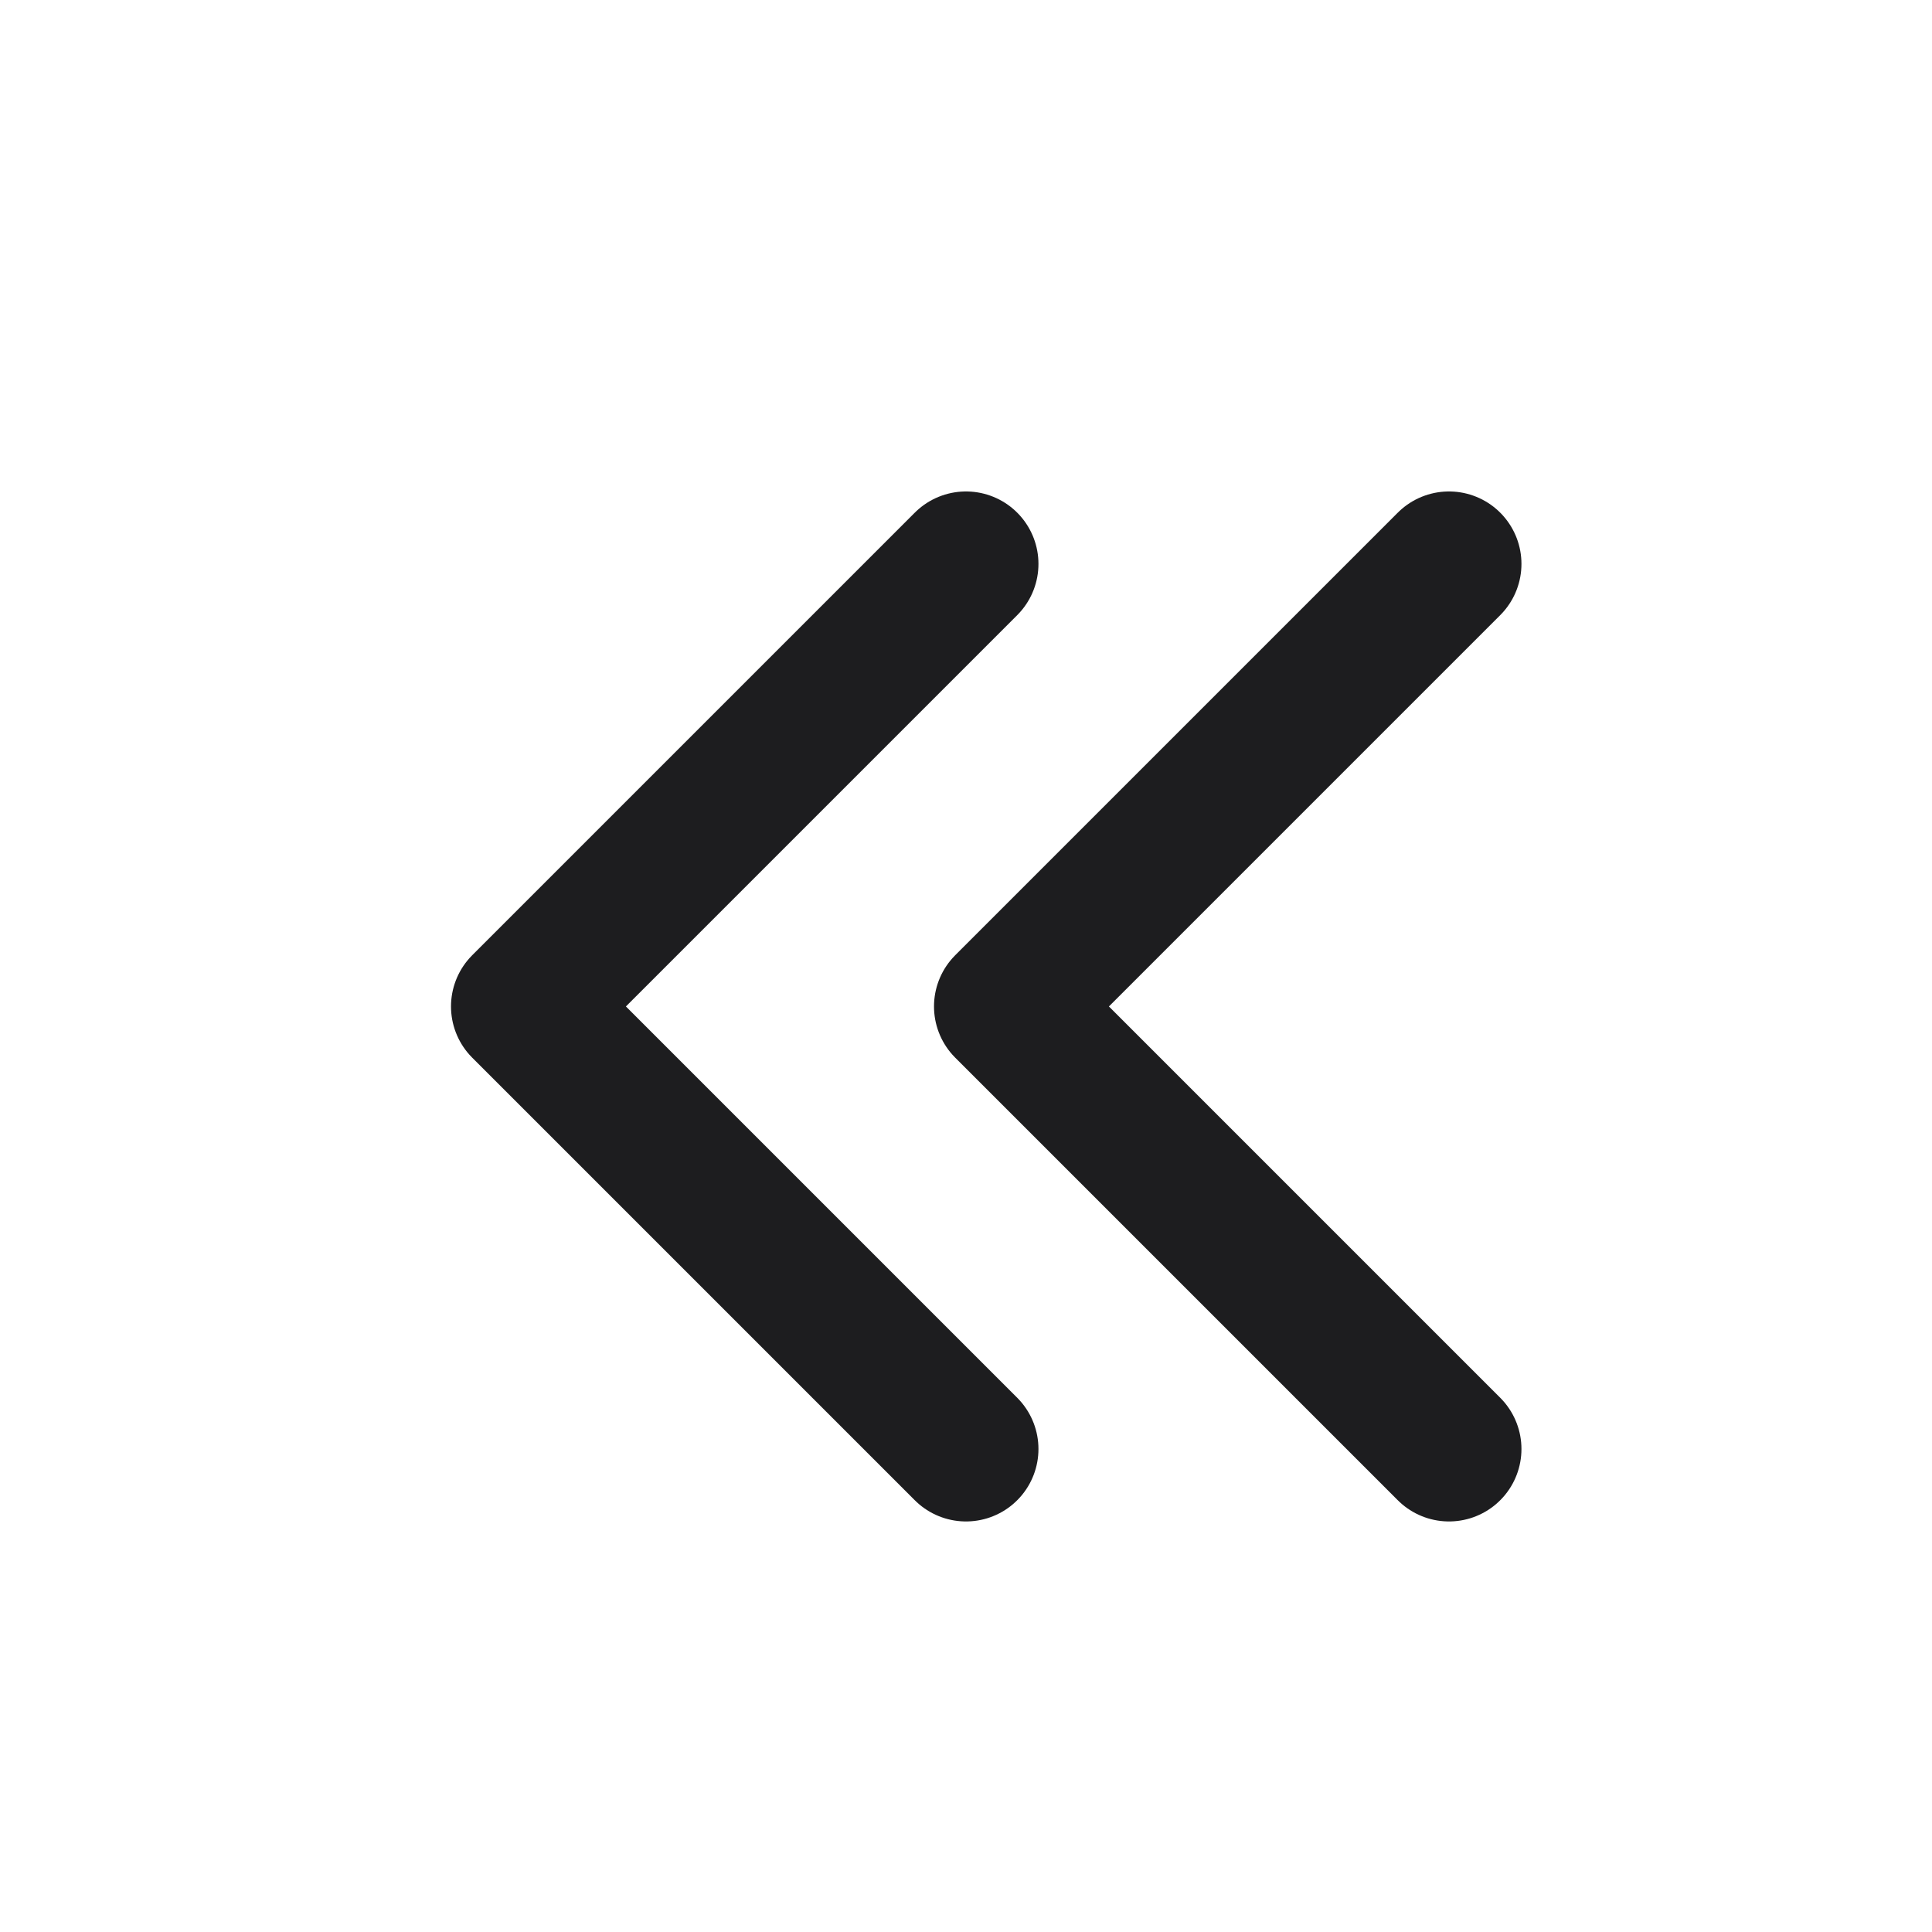
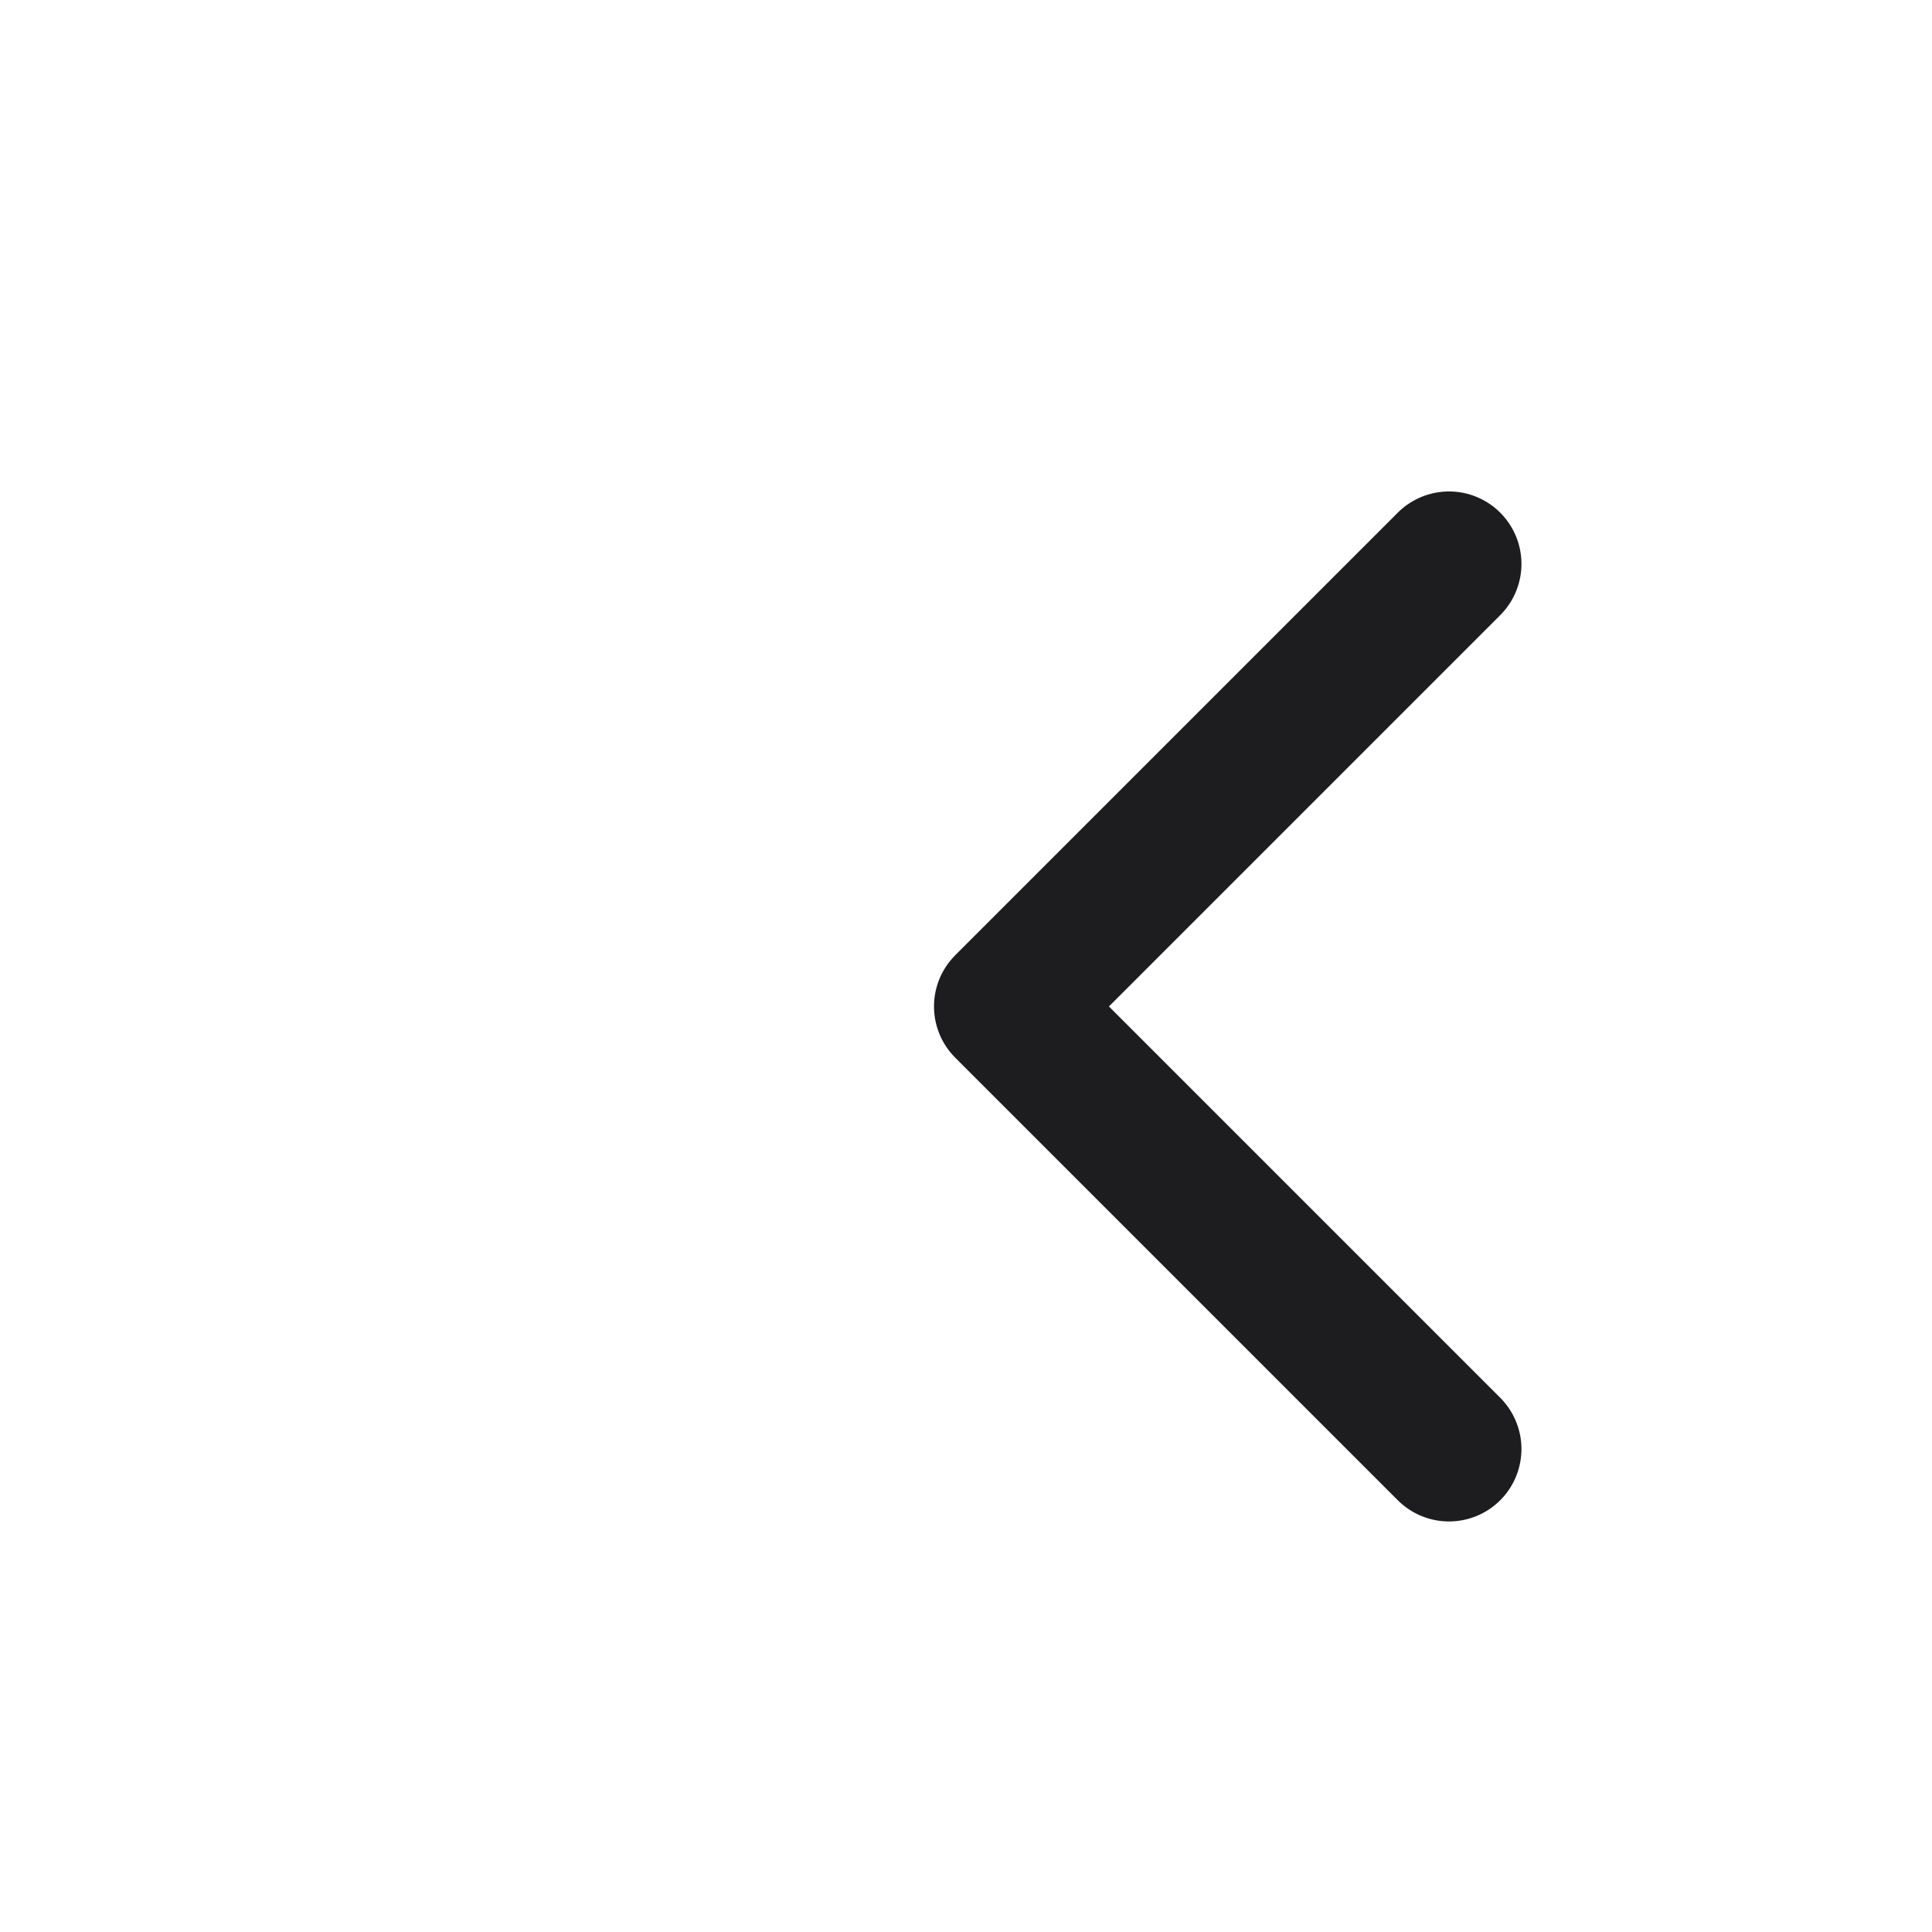
<svg xmlns="http://www.w3.org/2000/svg" width="16" height="16" viewBox="0 0 16 16" fill="none">
  <path d="M12 12L8.335 8.335L12 4.67" stroke="#1D1D1F" stroke-width="1.2" stroke-linecap="round" stroke-linejoin="round" />
-   <path d="M8 12L4.335 8.335L8 4.67" stroke="#1D1D1F" stroke-width="1.2" stroke-linecap="round" stroke-linejoin="round" />
</svg>